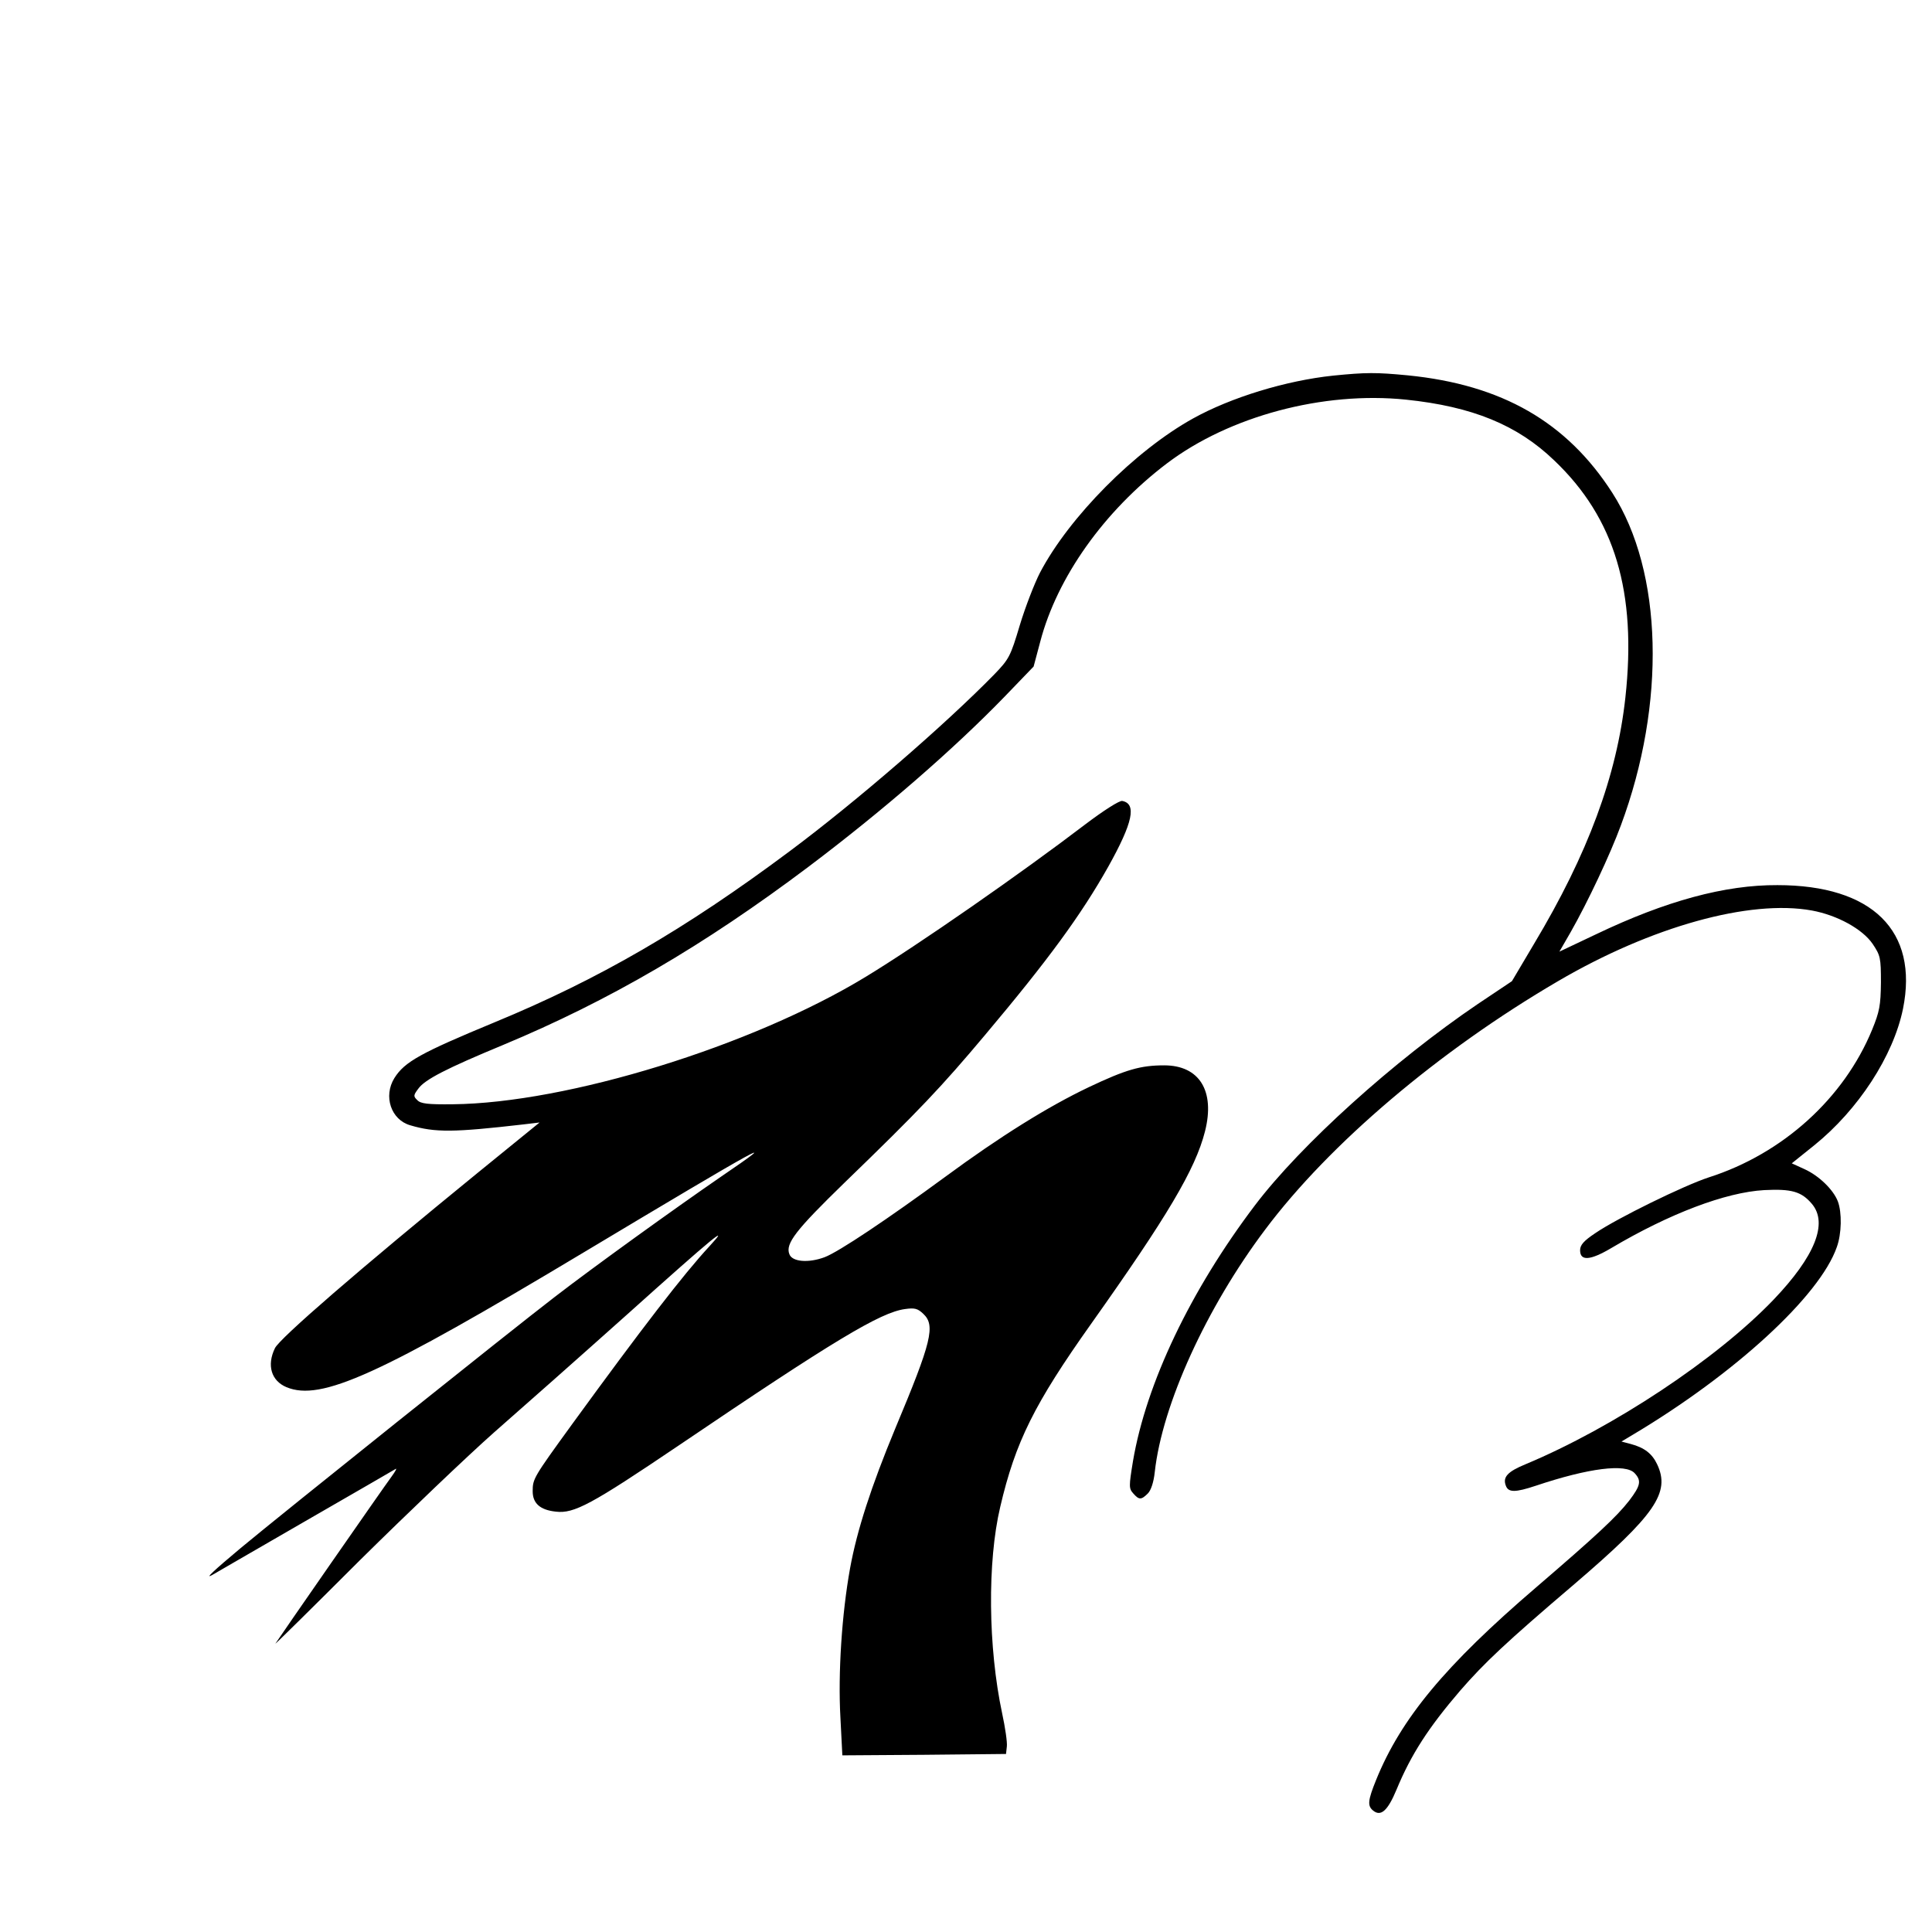
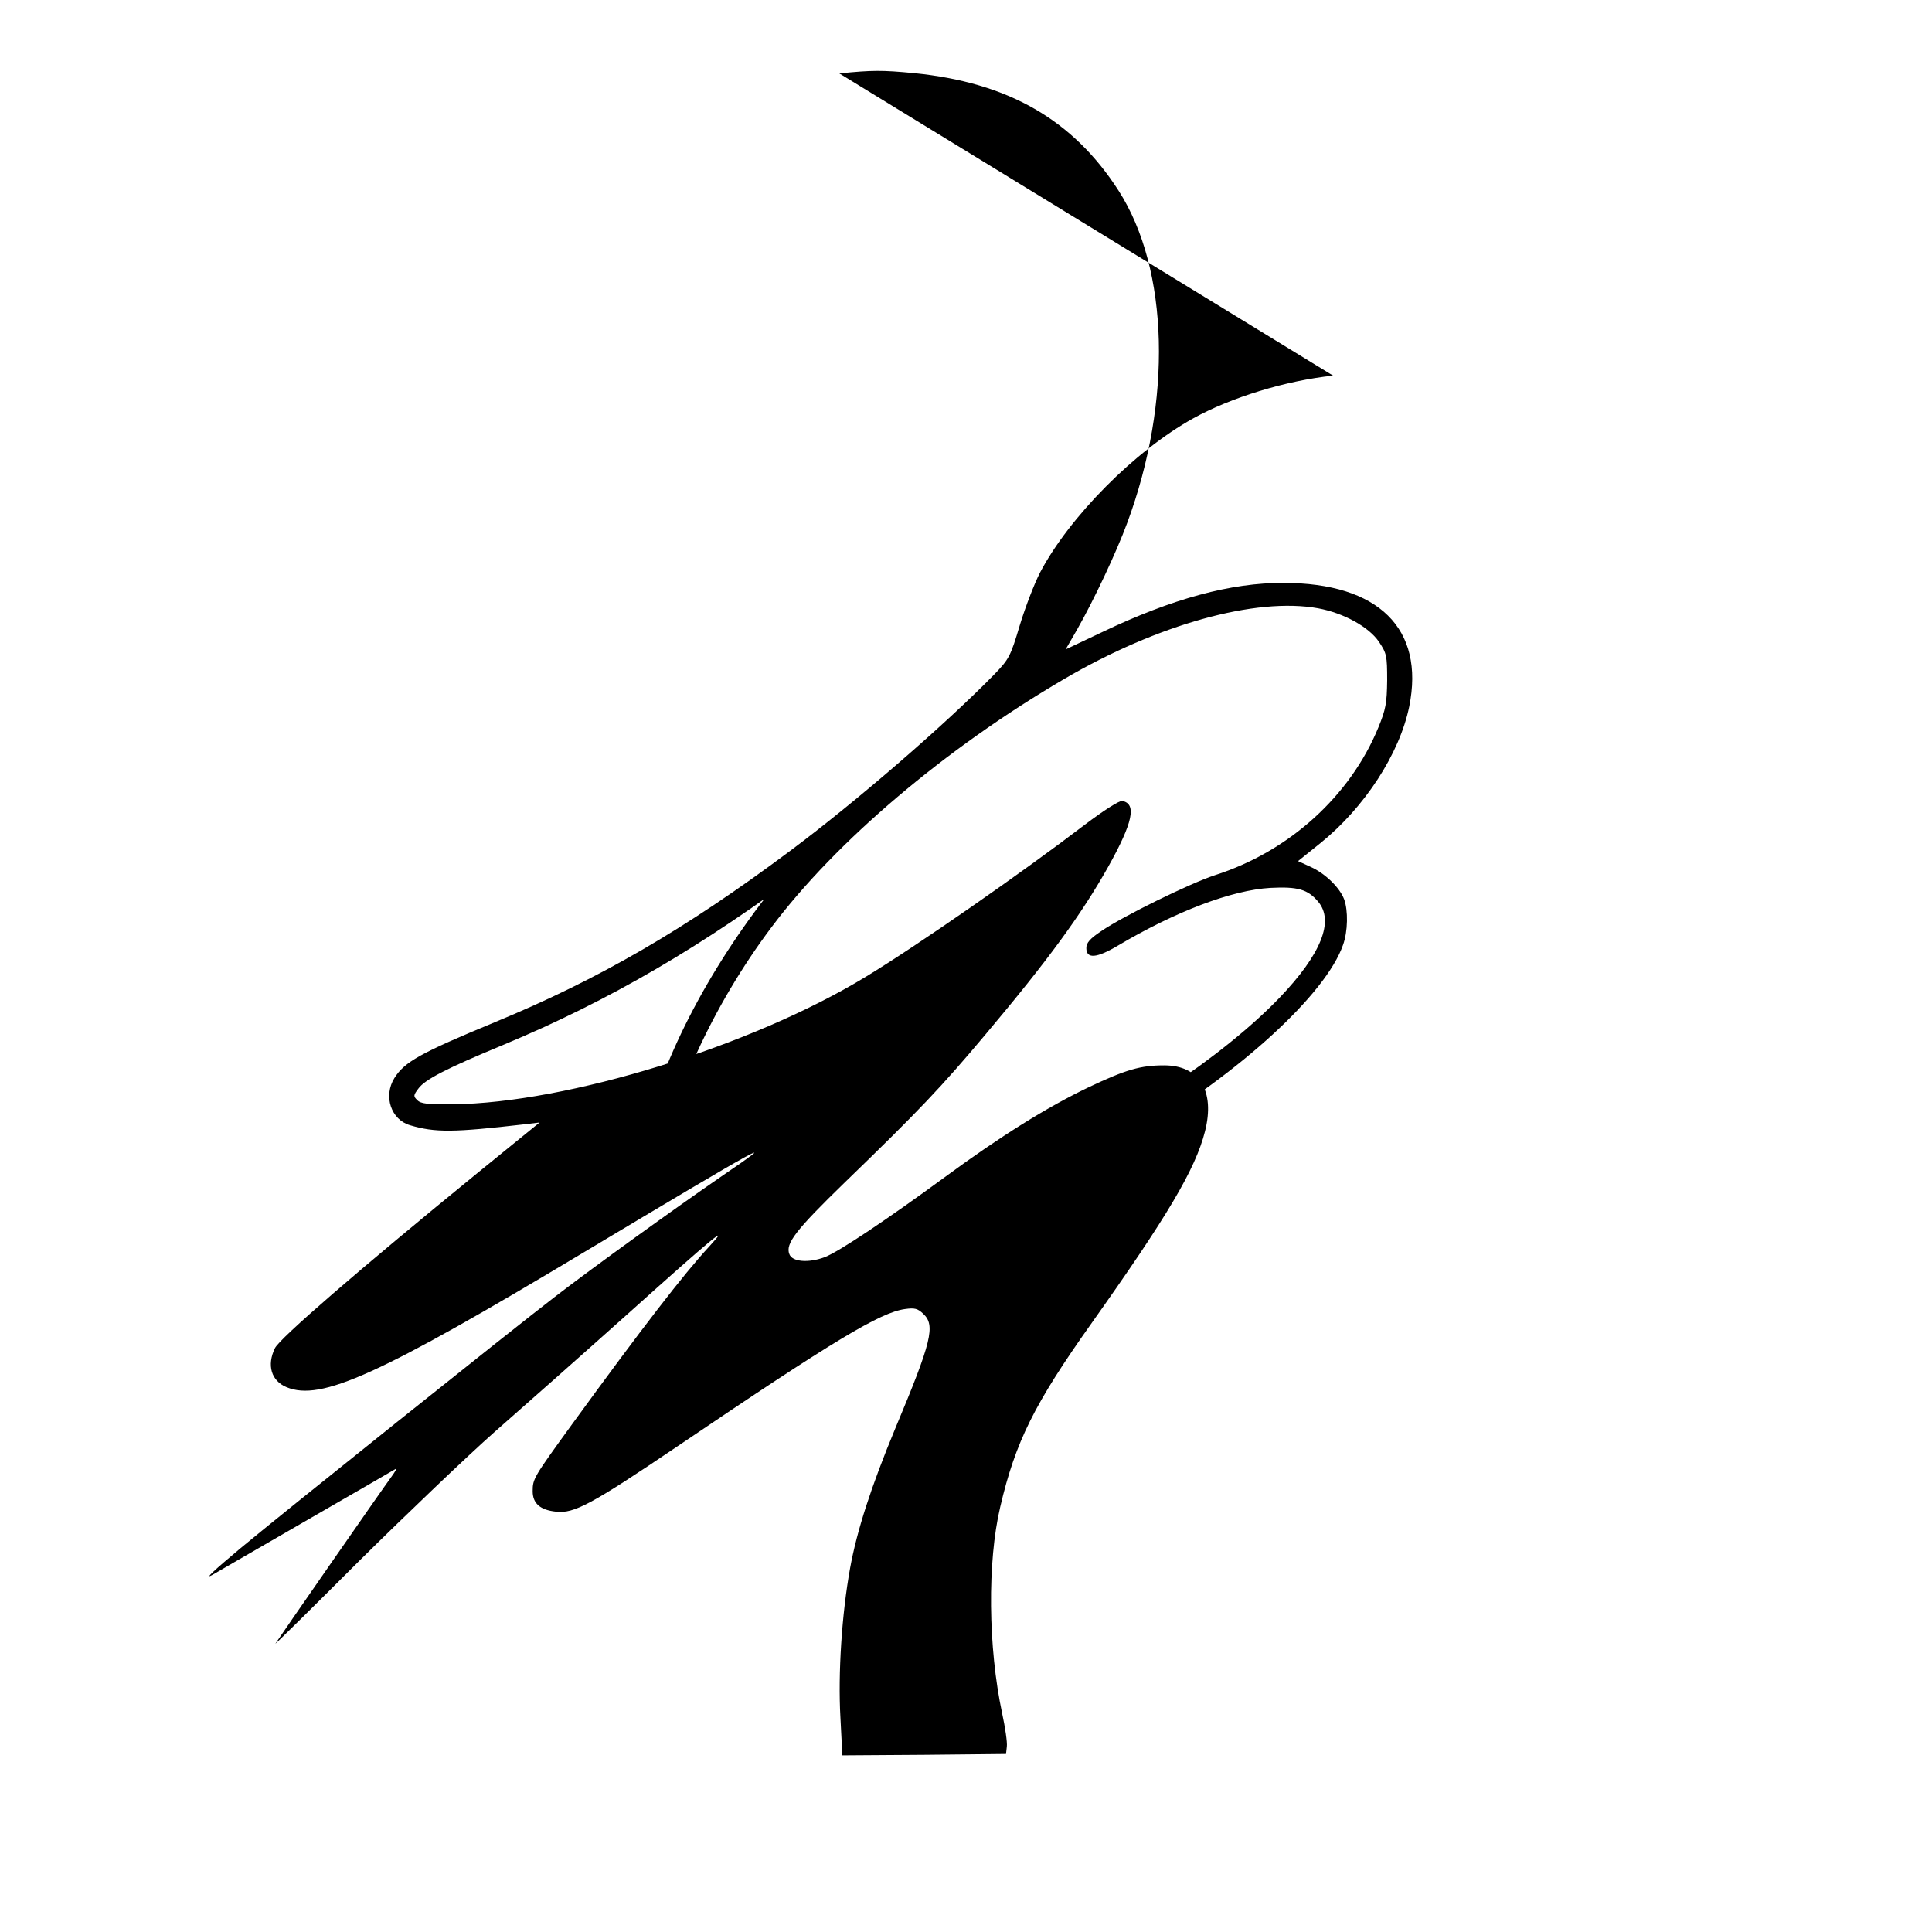
<svg xmlns="http://www.w3.org/2000/svg" version="1.0" width="700pt" height="700pt" viewBox="0 0 700 700" preserveAspectRatio="xMidYMid meet">
  <g transform="translate(0,700) scale(0.1,-0.1)" fill="#000000" stroke="none">
-     <path d="M4830 5639 c-171 -18 -370 -79 -507 -155 -211 -117 -449 -357 -555 -559 -20 -39 -53 -124 -73 -190 -34 -114 -39 -123 -93 -179 -176 -180 -499 -460 -742 -641 -378 -282 -690 -463 -1068 -619 -268 -111 -326 -143 -363 -202 -41 -66 -12 -151 57 -171 91 -27 158 -26 410 3 l59 7 -225 -183 c-428 -349 -718 -600 -734 -635 -30 -62 -13 -118 42 -141 125 -52 336 44 1078 489 646 387 735 436 494 272 -167 -115 -456 -323 -600 -434 -159 -122 -989 -786 -1138 -910 -98 -82 -131 -113 -104 -98 4 2 153 89 332 192 179 103 329 190 334 193 5 3 -2 -10 -16 -29 -29 -39 -411 -589 -420 -604 -4 -6 134 130 305 301 172 170 391 379 487 464 96 84 314 277 484 429 313 281 377 333 296 245 -92 -99 -246 -299 -497 -644 -140 -193 -143 -198 -143 -243 0 -44 27 -68 84 -74 66 -8 130 27 441 237 567 384 735 485 824 497 35 5 46 2 66 -17 45 -42 31 -100 -101 -415 -88 -212 -139 -370 -164 -507 -30 -166 -44 -381 -35 -541 l7 -137 297 2 296 3 3 27 c2 15 -6 69 -17 120 -51 239 -54 549 -7 748 55 236 124 374 329 663 276 389 378 560 413 698 37 146 -20 239 -148 239 -85 0 -138 -15 -273 -79 -149 -71 -322 -179 -519 -324 -210 -154 -386 -272 -438 -292 -59 -22 -118 -17 -128 11 -15 38 23 87 200 259 272 263 351 347 509 535 229 272 348 435 446 609 90 161 104 229 51 239 -10 2 -68 -35 -134 -85 -232 -177 -604 -436 -795 -552 -412 -251 -1082 -458 -1497 -462 -90 -1 -116 2 -128 15 -15 14 -14 18 4 42 24 33 102 73 307 158 384 160 727 360 1107 646 268 202 524 424 710 616 l105 109 24 90 c61 233 231 473 459 646 226 171 566 262 866 231 241 -25 404 -92 537 -220 220 -209 300 -477 258 -860 -31 -282 -135 -565 -331 -892 l-80 -135 -124 -83 c-304 -206 -641 -510 -807 -729 -234 -309 -394 -645 -442 -927 -15 -92 -15 -99 1 -117 21 -24 29 -24 53 0 11 11 21 40 25 78 27 244 187 595 400 878 233 311 630 648 1061 900 338 198 695 297 920 256 92 -17 183 -67 220 -121 28 -42 30 -50 30 -140 -1 -83 -5 -105 -32 -171 -102 -248 -323 -449 -592 -535 -89 -29 -332 -148 -411 -202 -42 -28 -55 -43 -55 -62 0 -40 37 -37 113 8 211 125 414 202 554 210 99 5 135 -5 173 -50 59 -70 11 -190 -139 -347 -206 -215 -580 -463 -898 -596 -66 -27 -84 -47 -72 -78 9 -25 34 -25 109 0 191 64 326 81 358 45 25 -27 21 -45 -20 -99 -46 -59 -118 -126 -338 -315 -329 -282 -489 -475 -579 -697 -30 -74 -32 -94 -11 -111 28 -23 53 -1 85 76 53 128 116 225 231 359 87 100 165 174 414 386 293 251 348 331 299 434 -18 38 -46 60 -95 73 l-34 9 40 24 c371 221 678 503 740 680 18 49 19 126 4 166 -16 42 -68 93 -121 117 l-46 21 81 65 c160 129 287 324 322 495 57 282 -111 448 -455 448 -190 1 -404 -57 -657 -178 l-133 -63 41 71 c62 109 143 281 182 387 164 441 152 919 -31 1204 -165 257 -400 392 -741 426 -116 11 -150 11 -271 -1z" />
+     <path d="M4830 5639 c-171 -18 -370 -79 -507 -155 -211 -117 -449 -357 -555 -559 -20 -39 -53 -124 -73 -190 -34 -114 -39 -123 -93 -179 -176 -180 -499 -460 -742 -641 -378 -282 -690 -463 -1068 -619 -268 -111 -326 -143 -363 -202 -41 -66 -12 -151 57 -171 91 -27 158 -26 410 3 l59 7 -225 -183 c-428 -349 -718 -600 -734 -635 -30 -62 -13 -118 42 -141 125 -52 336 44 1078 489 646 387 735 436 494 272 -167 -115 -456 -323 -600 -434 -159 -122 -989 -786 -1138 -910 -98 -82 -131 -113 -104 -98 4 2 153 89 332 192 179 103 329 190 334 193 5 3 -2 -10 -16 -29 -29 -39 -411 -589 -420 -604 -4 -6 134 130 305 301 172 170 391 379 487 464 96 84 314 277 484 429 313 281 377 333 296 245 -92 -99 -246 -299 -497 -644 -140 -193 -143 -198 -143 -243 0 -44 27 -68 84 -74 66 -8 130 27 441 237 567 384 735 485 824 497 35 5 46 2 66 -17 45 -42 31 -100 -101 -415 -88 -212 -139 -370 -164 -507 -30 -166 -44 -381 -35 -541 l7 -137 297 2 296 3 3 27 c2 15 -6 69 -17 120 -51 239 -54 549 -7 748 55 236 124 374 329 663 276 389 378 560 413 698 37 146 -20 239 -148 239 -85 0 -138 -15 -273 -79 -149 -71 -322 -179 -519 -324 -210 -154 -386 -272 -438 -292 -59 -22 -118 -17 -128 11 -15 38 23 87 200 259 272 263 351 347 509 535 229 272 348 435 446 609 90 161 104 229 51 239 -10 2 -68 -35 -134 -85 -232 -177 -604 -436 -795 -552 -412 -251 -1082 -458 -1497 -462 -90 -1 -116 2 -128 15 -15 14 -14 18 4 42 24 33 102 73 307 158 384 160 727 360 1107 646 268 202 524 424 710 616 l105 109 24 90 l-80 -135 -124 -83 c-304 -206 -641 -510 -807 -729 -234 -309 -394 -645 -442 -927 -15 -92 -15 -99 1 -117 21 -24 29 -24 53 0 11 11 21 40 25 78 27 244 187 595 400 878 233 311 630 648 1061 900 338 198 695 297 920 256 92 -17 183 -67 220 -121 28 -42 30 -50 30 -140 -1 -83 -5 -105 -32 -171 -102 -248 -323 -449 -592 -535 -89 -29 -332 -148 -411 -202 -42 -28 -55 -43 -55 -62 0 -40 37 -37 113 8 211 125 414 202 554 210 99 5 135 -5 173 -50 59 -70 11 -190 -139 -347 -206 -215 -580 -463 -898 -596 -66 -27 -84 -47 -72 -78 9 -25 34 -25 109 0 191 64 326 81 358 45 25 -27 21 -45 -20 -99 -46 -59 -118 -126 -338 -315 -329 -282 -489 -475 -579 -697 -30 -74 -32 -94 -11 -111 28 -23 53 -1 85 76 53 128 116 225 231 359 87 100 165 174 414 386 293 251 348 331 299 434 -18 38 -46 60 -95 73 l-34 9 40 24 c371 221 678 503 740 680 18 49 19 126 4 166 -16 42 -68 93 -121 117 l-46 21 81 65 c160 129 287 324 322 495 57 282 -111 448 -455 448 -190 1 -404 -57 -657 -178 l-133 -63 41 71 c62 109 143 281 182 387 164 441 152 919 -31 1204 -165 257 -400 392 -741 426 -116 11 -150 11 -271 -1z" />
  </g>
</svg>